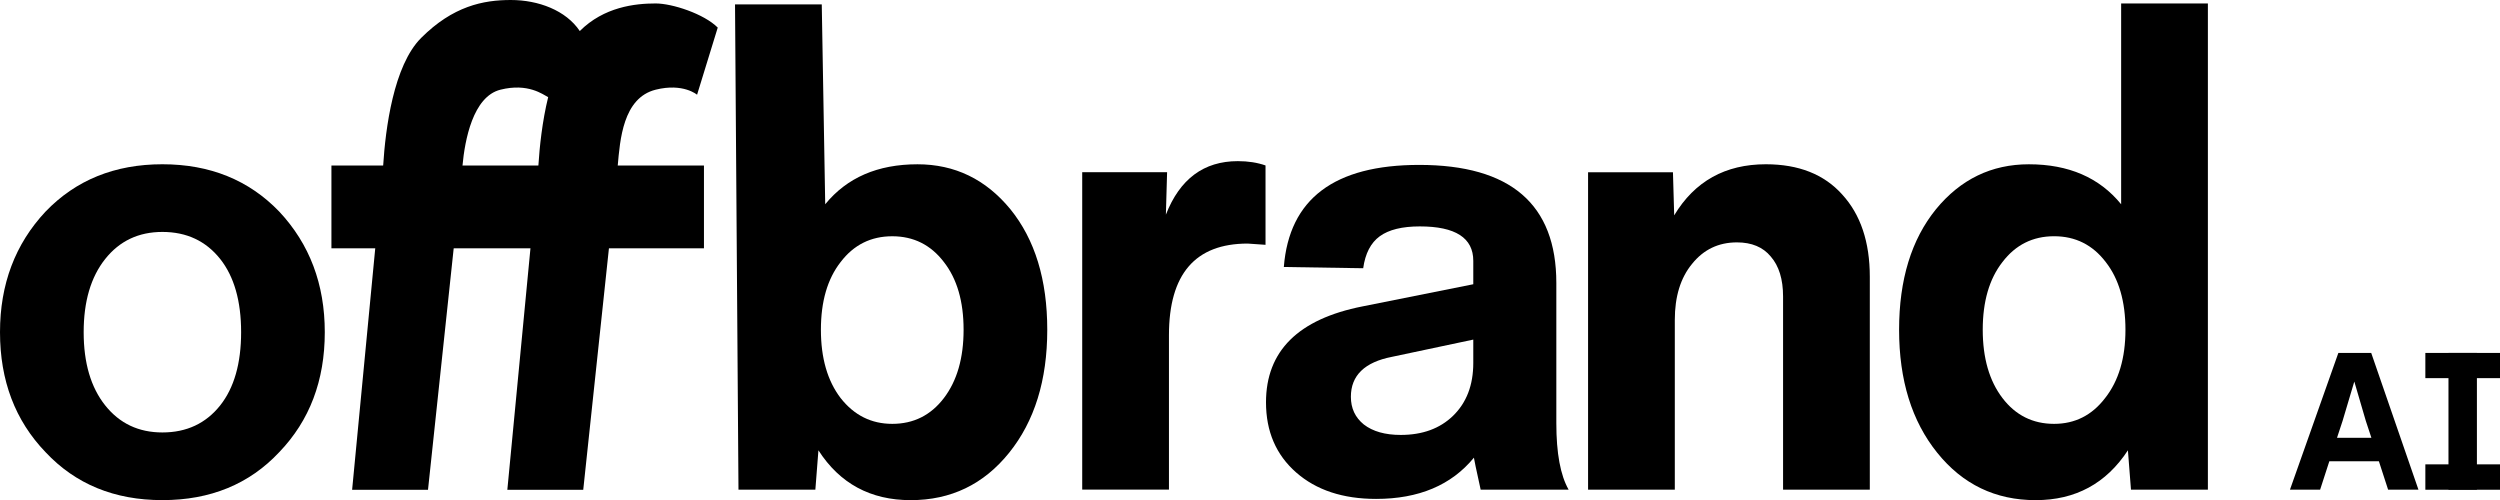
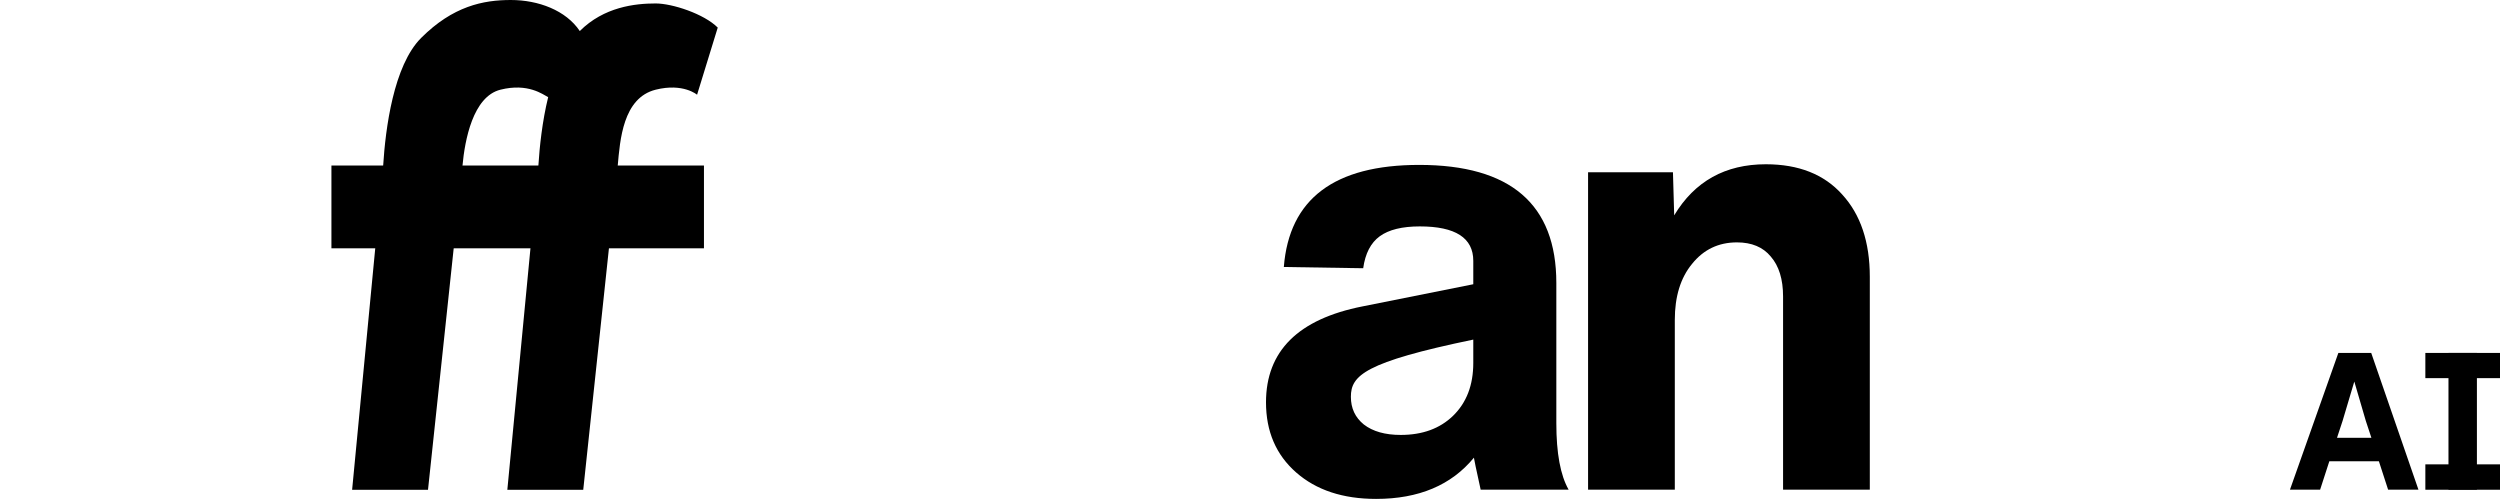
<svg xmlns="http://www.w3.org/2000/svg" width="105" height="21" viewBox="0 0 105 21" fill="none">
-   <path d="M11.729 18.99C10.472 20.333 8.836 21.005 6.82 21.005C4.805 21.005 3.169 20.333 1.912 18.99C0.637 17.664 0 15.985 0 13.952C0 11.937 0.637 10.249 1.912 8.888C3.186 7.562 4.823 6.899 6.82 6.899C8.818 6.899 10.454 7.562 11.729 8.888C13.004 10.249 13.641 11.937 13.641 13.952C13.641 15.985 13.004 17.664 11.729 18.99ZM3.514 13.952C3.514 15.244 3.815 16.269 4.418 17.026C5.021 17.784 5.821 18.163 6.82 18.163C7.837 18.163 8.646 17.784 9.249 17.026C9.834 16.286 10.127 15.261 10.127 13.952C10.127 12.643 9.834 11.618 9.249 10.878C8.646 10.12 7.837 9.741 6.82 9.741C5.821 9.741 5.021 10.12 4.418 10.878C3.815 11.636 3.514 12.66 3.514 13.952Z" fill="black" />
-   <path d="M89.088 8.579V0.145H92.731V20.566H89.501L89.372 18.913C88.46 20.308 87.168 21.006 85.497 21.006C83.809 21.006 82.431 20.343 81.364 19.016C80.296 17.69 79.762 15.968 79.762 13.849C79.762 11.748 80.278 10.06 81.312 8.786C82.345 7.528 83.646 6.9 85.213 6.9C86.883 6.9 88.175 7.459 89.088 8.579ZM86.272 17.802C87.15 17.802 87.865 17.44 88.416 16.717C88.985 15.994 89.269 15.038 89.269 13.849C89.269 12.661 88.993 11.713 88.442 11.007C87.891 10.284 87.168 9.922 86.272 9.922C85.376 9.922 84.653 10.284 84.102 11.007C83.551 11.713 83.275 12.661 83.275 13.849C83.275 15.038 83.551 15.994 84.102 16.717C84.653 17.44 85.376 17.802 86.272 17.802Z" fill="black" />
  <path d="M74.165 6.899C75.543 6.899 76.611 7.321 77.369 8.165C78.144 9.009 78.532 10.163 78.532 11.627V20.566H74.889V12.454C74.889 11.73 74.717 11.171 74.372 10.774C74.045 10.378 73.571 10.18 72.951 10.18C72.176 10.18 71.548 10.482 71.065 11.085C70.583 11.67 70.342 12.454 70.342 13.436V20.566H66.699V7.235H70.264L70.316 9.044C71.177 7.614 72.46 6.899 74.165 6.899Z" fill="black" />
-   <path d="M65.883 20.567H62.188C61.999 19.705 61.904 19.258 61.904 19.223C60.957 20.377 59.587 20.954 57.796 20.954C56.401 20.954 55.282 20.584 54.438 19.843C53.594 19.102 53.172 18.121 53.172 16.898C53.172 14.745 54.524 13.402 57.228 12.868L61.878 11.938V10.956C61.878 9.991 61.129 9.509 59.631 9.509C58.89 9.509 58.33 9.647 57.951 9.922C57.572 10.198 57.34 10.646 57.254 11.266L53.921 11.214C54.145 8.355 56.04 6.926 59.605 6.926C63.446 6.926 65.366 8.579 65.366 11.886V17.776C65.366 19.034 65.538 19.964 65.883 20.567ZM58.83 18.267C59.743 18.267 60.474 18 61.026 17.466C61.594 16.915 61.878 16.174 61.878 15.245V14.263L58.468 14.986C57.314 15.21 56.737 15.77 56.737 16.665C56.737 17.148 56.918 17.535 57.28 17.828C57.658 18.121 58.175 18.267 58.83 18.267Z" fill="black" />
-   <path d="M51.989 6.768C52.42 6.768 52.807 6.828 53.152 6.949V10.282C52.704 10.247 52.454 10.23 52.403 10.23C50.198 10.23 49.096 11.513 49.096 14.079V20.564H45.453V7.233H49.018L48.967 9.016C49.552 7.517 50.56 6.768 51.989 6.768Z" fill="black" />
-   <path d="M38.534 6.9C40.101 6.9 41.402 7.529 42.435 8.786C43.468 10.06 43.985 11.748 43.985 13.85C43.985 15.968 43.451 17.691 42.383 19.017C41.316 20.343 39.938 21.006 38.25 21.006C36.562 21.006 35.27 20.308 34.374 18.913L34.245 20.567H31.016L30.871 0.184H34.514L34.659 8.579C35.572 7.46 36.863 6.9 38.534 6.9ZM37.475 17.802C38.37 17.802 39.094 17.441 39.645 16.717C40.196 15.994 40.471 15.038 40.471 13.85C40.471 12.661 40.196 11.714 39.645 11.008C39.094 10.284 38.37 9.923 37.475 9.923C36.579 9.923 35.856 10.284 35.305 11.008C34.753 11.714 34.478 12.661 34.478 13.85C34.478 15.038 34.753 15.994 35.305 16.717C35.873 17.441 36.596 17.802 37.475 17.802Z" fill="black" />
+   <path d="M65.883 20.567H62.188C61.999 19.705 61.904 19.258 61.904 19.223C60.957 20.377 59.587 20.954 57.796 20.954C56.401 20.954 55.282 20.584 54.438 19.843C53.594 19.102 53.172 18.121 53.172 16.898C53.172 14.745 54.524 13.402 57.228 12.868L61.878 11.938V10.956C61.878 9.991 61.129 9.509 59.631 9.509C58.89 9.509 58.33 9.647 57.951 9.922C57.572 10.198 57.34 10.646 57.254 11.266L53.921 11.214C54.145 8.355 56.04 6.926 59.605 6.926C63.446 6.926 65.366 8.579 65.366 11.886V17.776C65.366 19.034 65.538 19.964 65.883 20.567ZM58.83 18.267C59.743 18.267 60.474 18 61.026 17.466C61.594 16.915 61.878 16.174 61.878 15.245V14.263C57.314 15.21 56.737 15.77 56.737 16.665C56.737 17.148 56.918 17.535 57.28 17.828C57.658 18.121 58.175 18.267 58.83 18.267Z" fill="black" />
  <path d="M29.566 6.952L29.566 10.429L13.92 10.429L13.92 6.952L29.566 6.952Z" fill="black" />
  <path fill-rule="evenodd" clip-rule="evenodd" d="M24.496 20.573L25.945 6.954C26.041 5.892 26.159 4.112 27.538 3.767C28.696 3.477 29.277 3.979 29.277 3.979L30.145 1.159C29.566 0.58 28.234 0.145 27.538 0.145C26.669 0.145 25.365 0.29 24.351 1.304C23.771 0.435 22.612 0 21.453 0C20.294 0 19.022 0.258 17.687 1.594C16.528 2.753 16.189 5.409 16.093 6.954L14.789 20.573H17.976L19.425 6.954C19.522 5.892 19.86 4.057 21.019 3.767C22.178 3.477 22.801 3.968 23.023 4.08C22.773 5.097 22.662 6.169 22.612 6.954L21.308 20.573H24.496Z" fill="black" />
  <path d="M104.03 20.567H102.836V14.823H104.03V20.567Z" fill="black" />
  <path d="M101.865 15.882L101.865 14.823L105 14.823L105 15.882L101.865 15.882Z" fill="black" />
  <path d="M101.865 20.569L101.865 19.503L105 19.503L105 20.569L101.865 20.569Z" fill="black" />
  <path d="M101.575 20.567H100.301L99.913 19.373H97.832L97.445 20.567H96.178L98.211 14.823H99.591L101.575 20.567ZM98.388 17.679L98.154 18.389H99.599L99.365 17.679L98.881 16.025L98.388 17.679Z" fill="black" />
</svg>